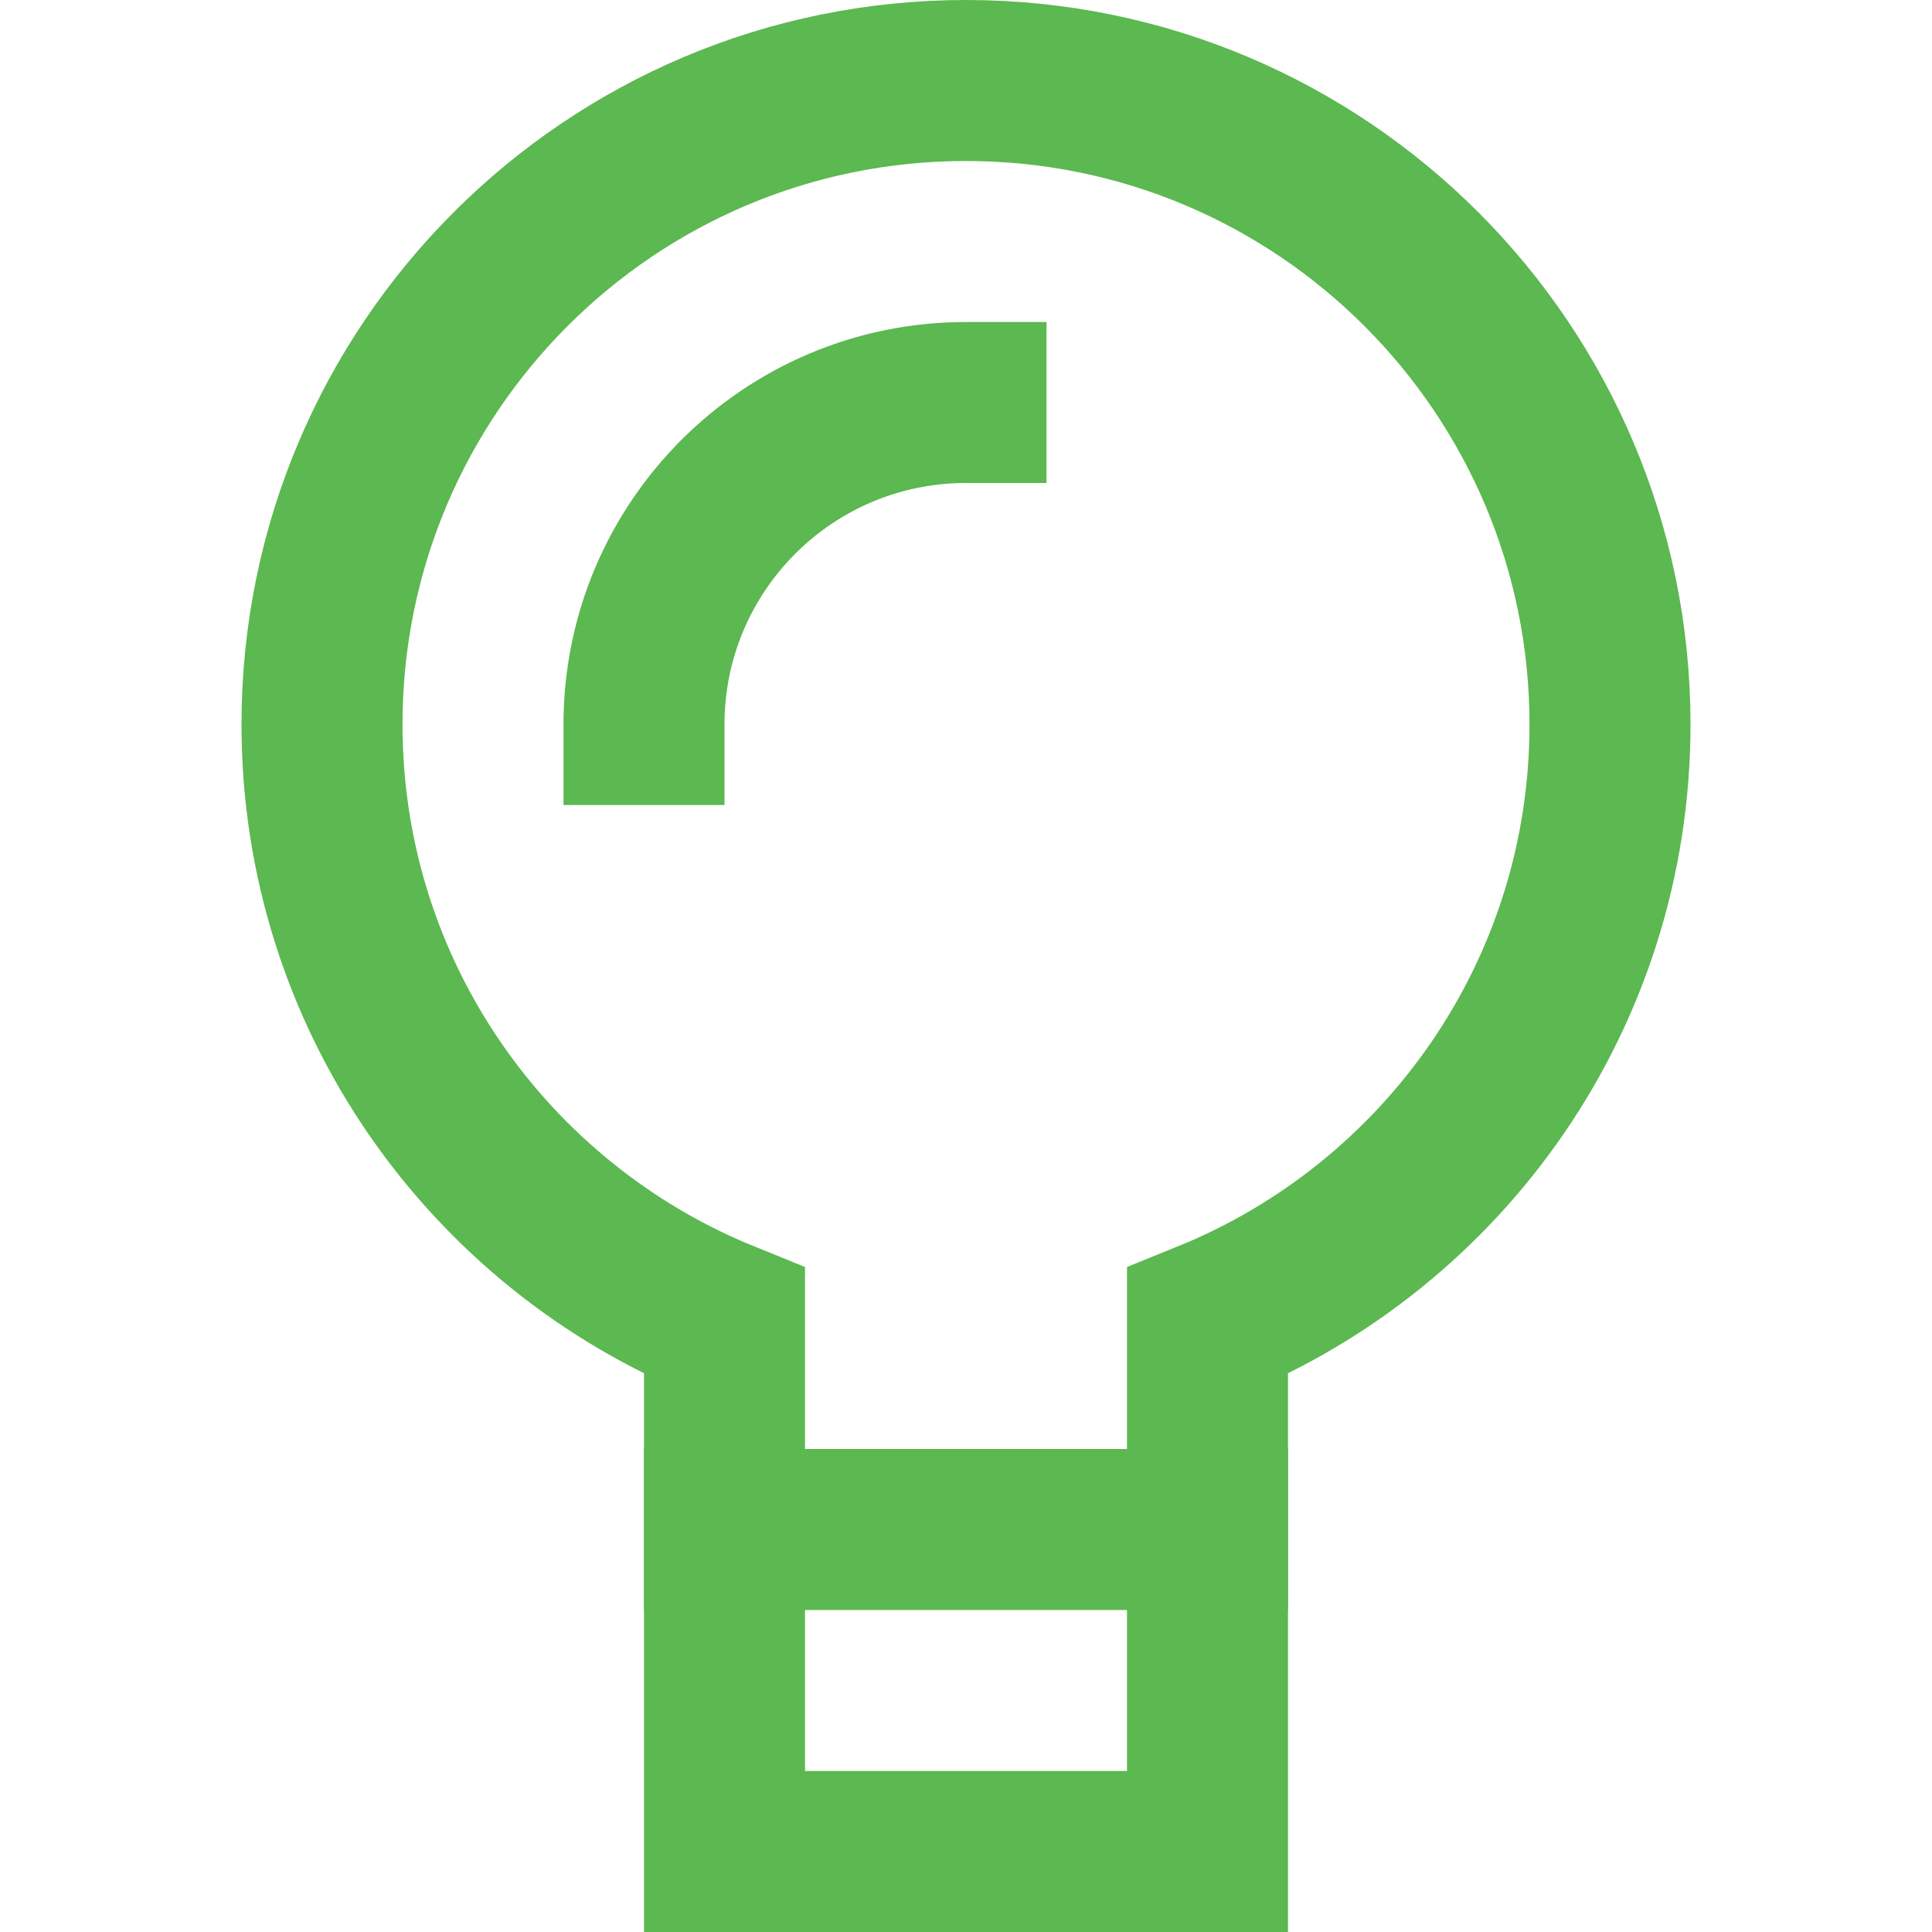
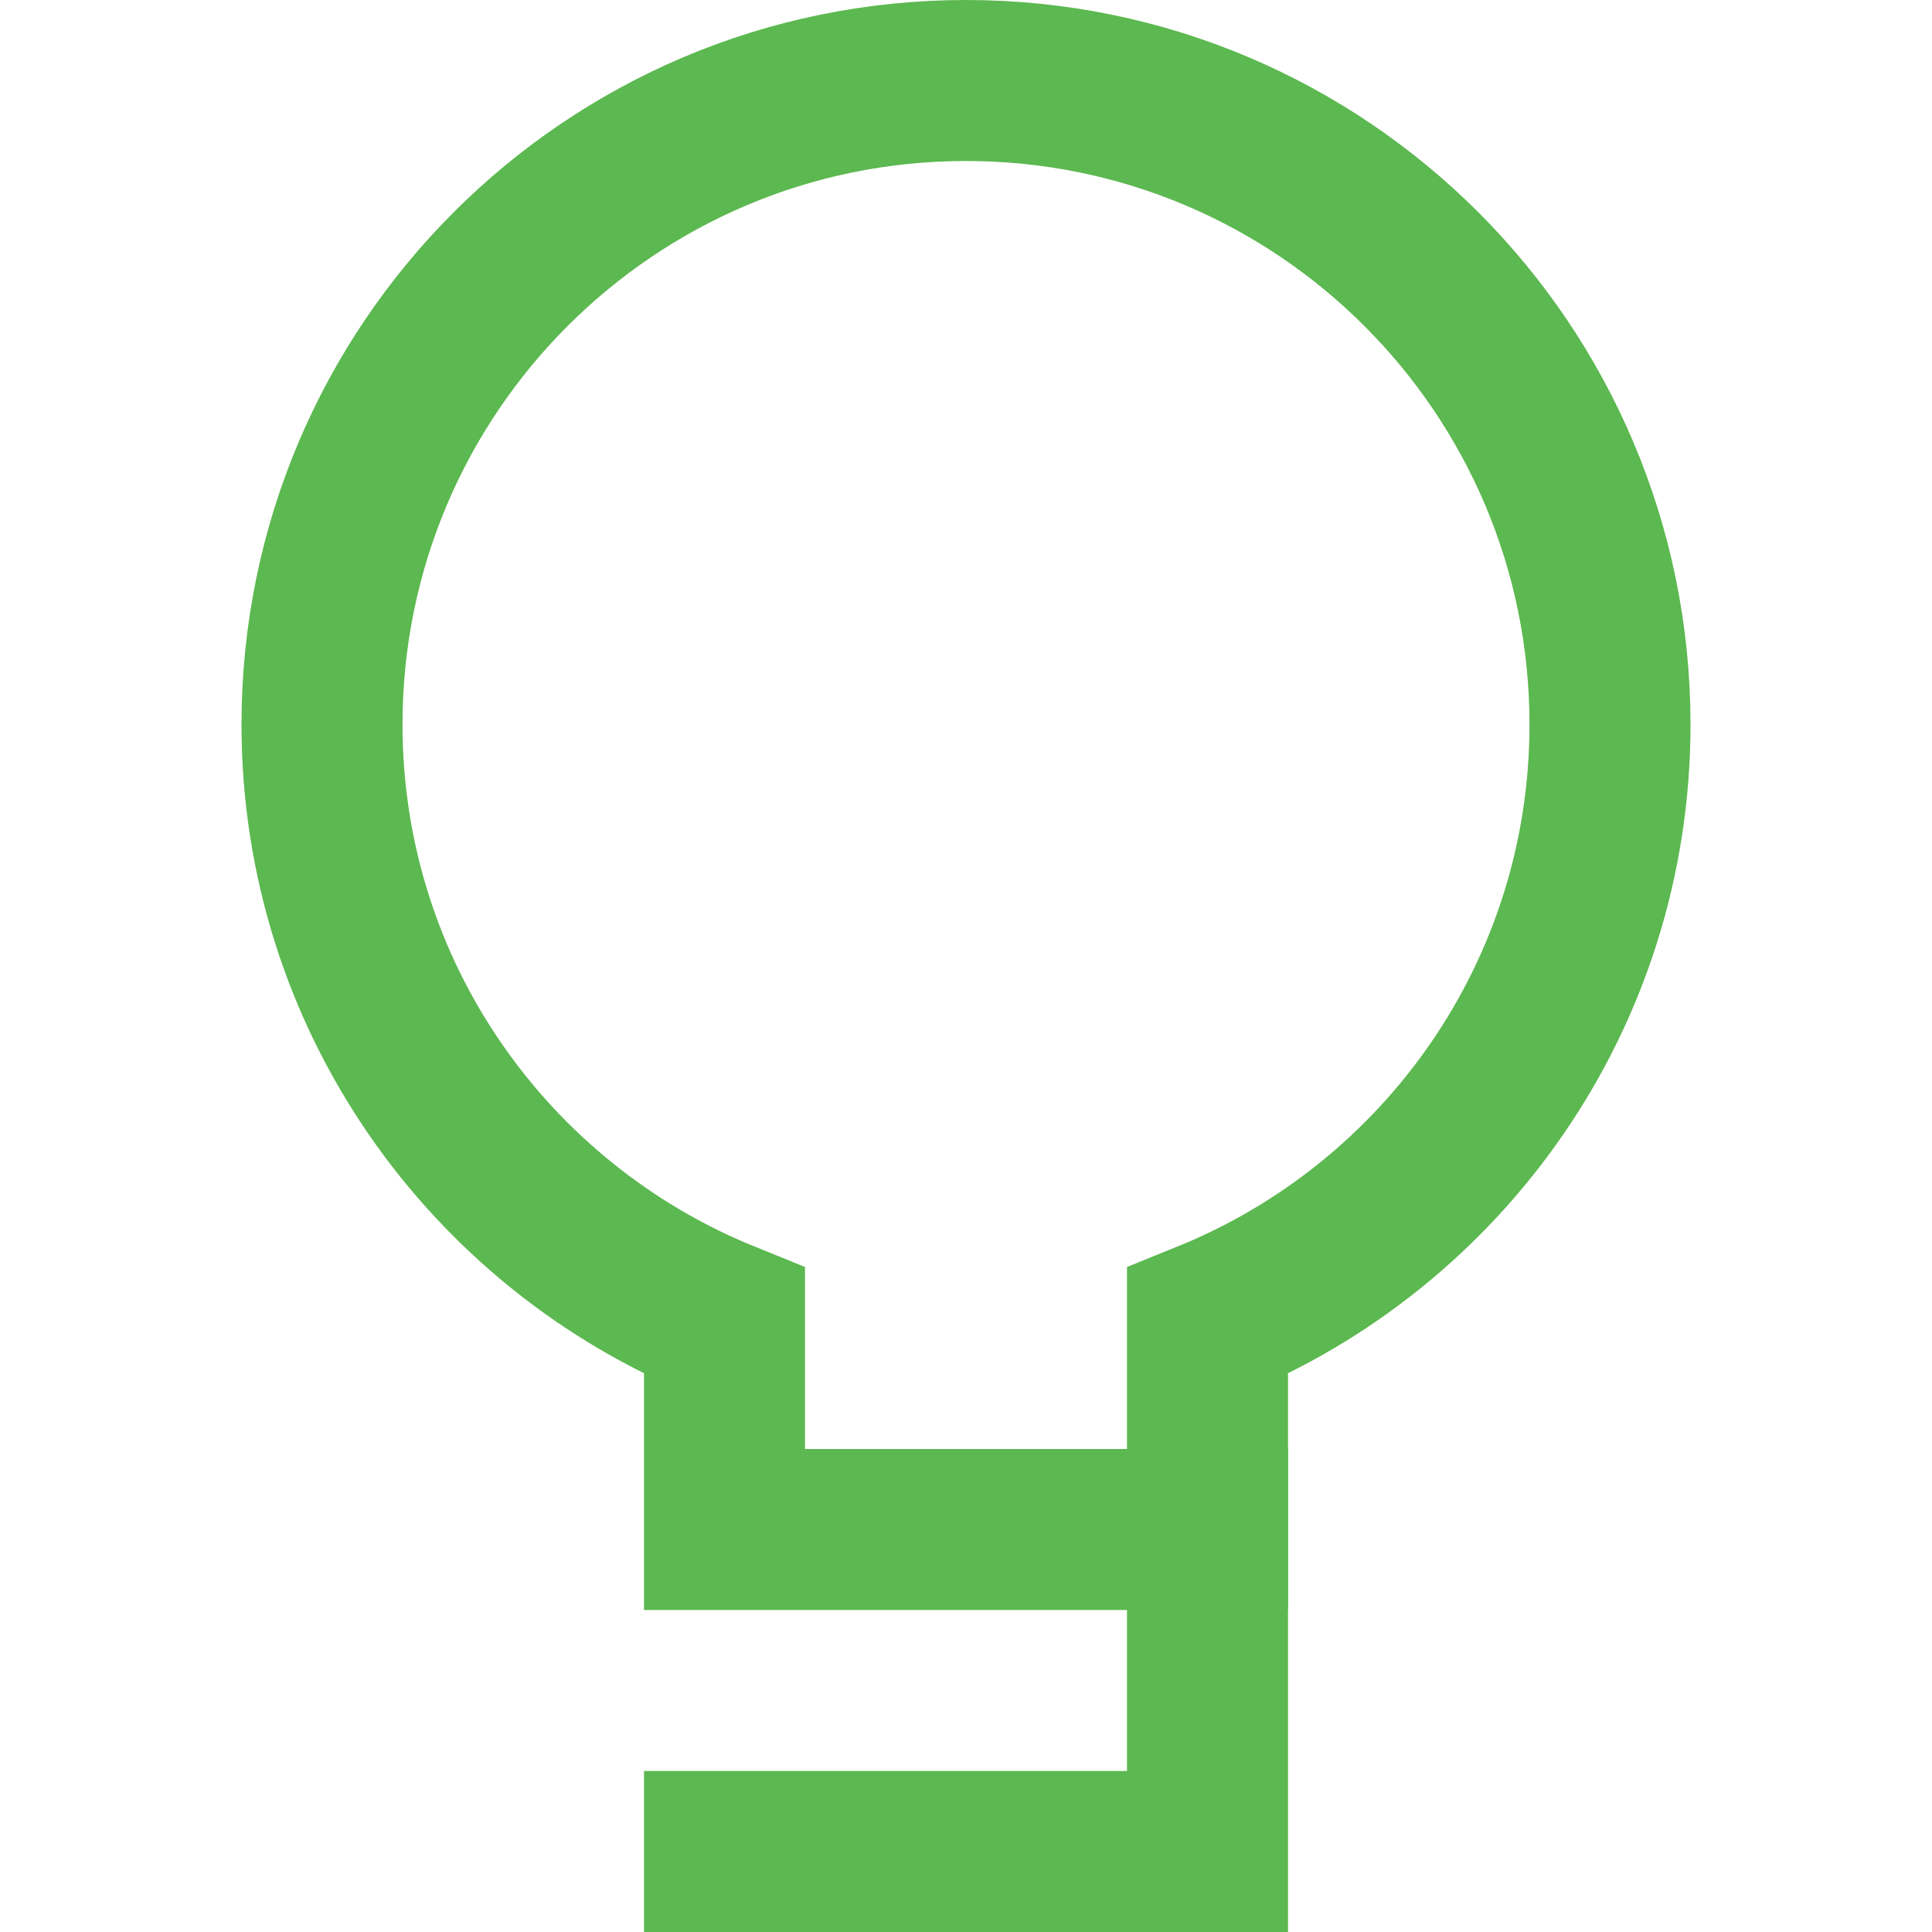
<svg xmlns="http://www.w3.org/2000/svg" width="24" height="24" viewBox="0 0 24 24" fill="none">
  <path d="M20 9C20 4.582 16.418 1 12 1C7.582 1 4 4.582 4 9C4 12.357 6.069 15.226 9 16.413V19H15V16.413C17.931 15.226 20 12.357 20 9Z" stroke="#5CB850" stroke-width="2" stroke-miterlimit="10" stroke-linecap="square" />
-   <path d="M15 19V23H9V19" stroke="#5CB850" stroke-width="2" stroke-miterlimit="10" stroke-linecap="square" />
-   <path d="M8 9C8 6.791 9.791 5 12 5" stroke="#5CB850" stroke-width="2" stroke-miterlimit="10" stroke-linecap="square" />
+   <path d="M15 19V23H9" stroke="#5CB850" stroke-width="2" stroke-miterlimit="10" stroke-linecap="square" />
</svg>